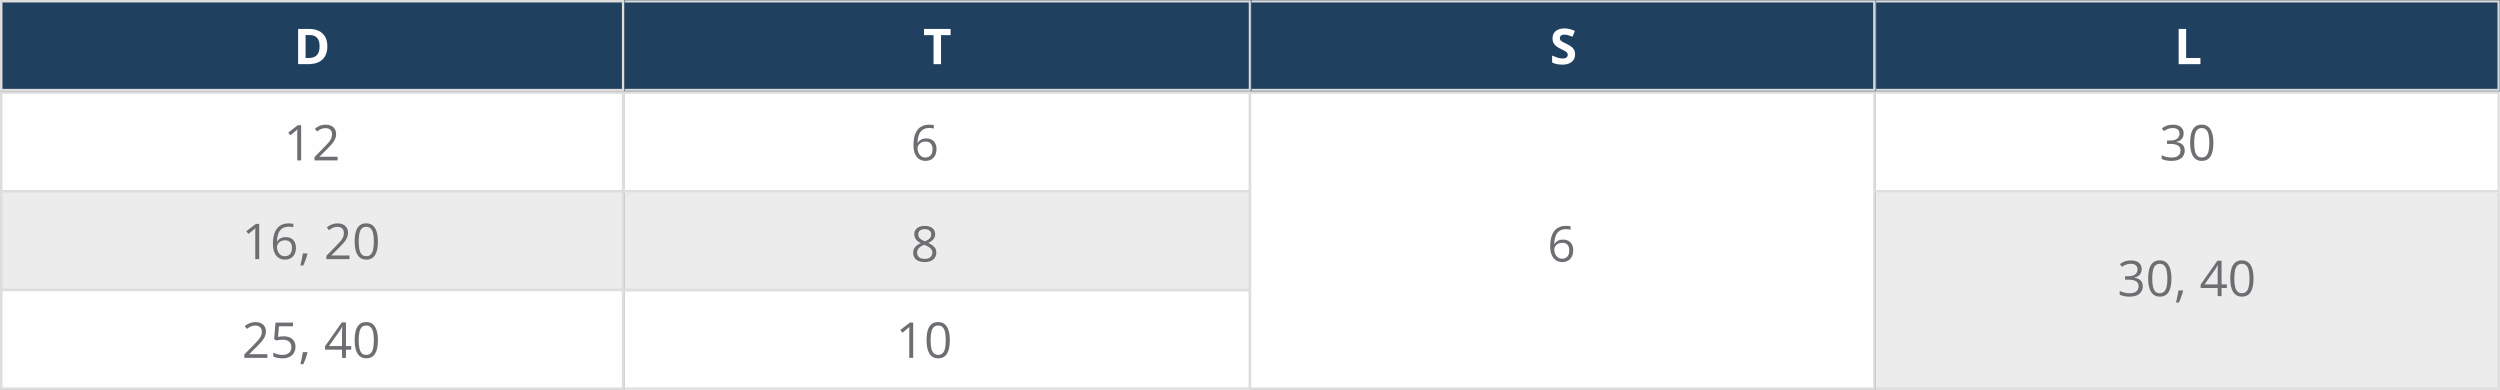
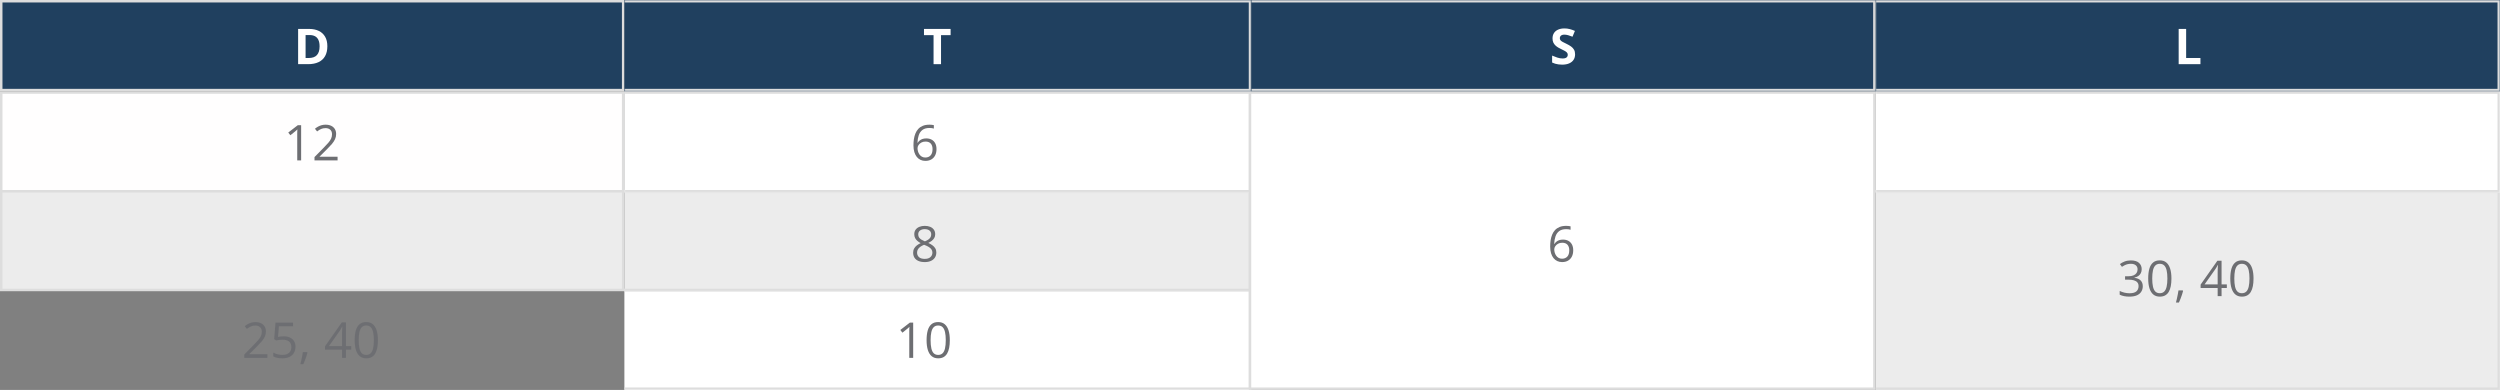
<svg xmlns="http://www.w3.org/2000/svg" width="1013" height="158" viewBox="0 0 1013 158" fill="none">
  <rect x="0" y="0" width="1013" height="158" fill="#808080" stroke="none" />
  <mask id="path-1-inside-1_1138_1105" fill="white">
    <path d="M760 77H1013V158H760V77Z" />
  </mask>
  <path d="M760 77H1013V158H760V77Z" fill="#ECECEC" />
  <path d="M1013 77H1014V76H1013V77ZM1013 158V159H1014V158H1013ZM760 77V78H1013V77V76H760V77ZM1013 77H1012V158H1013H1014V77H1013ZM1013 158V157H760V158V159H1013V158Z" fill="#DDDDDD" mask="url(#path-1-inside-1_1138_1105)" />
  <mask id="path-3-inside-2_1138_1105" fill="white">
    <path d="M253 117H507V158H253V117Z" />
  </mask>
  <path d="M253 117H507V158H253V117Z" fill="white" />
  <path d="M507 117H508V116H507V117ZM507 158V159H508V158H507ZM253 117V118H507V117V116H253V117ZM507 117H506V158H507H508V117H507ZM507 158V157H253V158V159H507V158Z" fill="#DDDDDD" mask="url(#path-3-inside-2_1138_1105)" />
  <mask id="path-5-inside-3_1138_1105" fill="white">
    <path d="M253 77H507V118H253V77Z" />
  </mask>
  <path d="M253 77H507V118H253V77Z" fill="#ECECEC" />
  <path d="M507 77H508V76H507V77ZM507 118V119H508V118H507ZM253 77V78H507V77V76H253V77ZM507 77H506V118H507H508V77H507ZM507 118V117H253V118V119H507V118Z" fill="#DDDDDD" mask="url(#path-5-inside-3_1138_1105)" />
  <rect x="0.5" y="37.5" width="252" height="40" fill="#FFFEFE" stroke="#DDDDDD" />
  <mask id="path-8-inside-4_1138_1105" fill="white">
    <path d="M253 37H507V78H253V37Z" />
  </mask>
-   <path d="M253 37H507V78H253V37Z" fill="white" />
+   <path d="M253 37H507V78H253V37" fill="white" />
  <path d="M507 37H508V36H507V37ZM507 78V79H508V78H507ZM253 37V38H507V37V36H253V37ZM507 37H506V78H507H508V37H507ZM507 78V77H253V78V79H507V78Z" fill="#DDDDDD" mask="url(#path-8-inside-4_1138_1105)" />
  <rect x="0.5" y="77.5" width="252" height="40" fill="#ECECEC" stroke="#DDDDDD" />
  <rect x="506.5" y="37.5" width="253" height="120" fill="white" stroke="#DDDDDD" />
-   <rect x="0.5" y="117.5" width="252" height="40" fill="#FFFEFE" stroke="#DDDDDD" />
  <mask id="path-13-inside-5_1138_1105" fill="white">
    <path d="M760 37H1013V78H760V37Z" />
  </mask>
  <path d="M760 37H1013V78H760V37Z" fill="white" />
  <path d="M1013 37H1014V36H1013V37ZM1013 78V79H1014V78H1013ZM760 37V38H1013V37V36H760V37ZM1013 37H1012V78H1013H1014V37H1013ZM1013 78V77H760V78V79H1013V78Z" fill="#DDDDDD" mask="url(#path-13-inside-5_1138_1105)" />
  <rect x="0.5" y="0.5" width="252" height="36" fill="#20405F" stroke="#DDDDDD" />
  <mask id="path-16-inside-6_1138_1105" fill="white">
    <path d="M253 0H507V37H253V0Z" />
  </mask>
  <path d="M253 0H507V37H253V0Z" fill="#20405F" />
  <path d="M507 0H508V-1H507V0ZM507 37V38H508V37H507ZM253 0V1H507V0V-1H253V0ZM507 0H506V37H507H508V0H507ZM507 37V36H253V37V38H507V37Z" fill="#DDDDDD" mask="url(#path-16-inside-6_1138_1105)" />
  <mask id="path-18-inside-7_1138_1105" fill="white">
    <path d="M760 0H1013V37H760V0Z" />
  </mask>
  <path d="M760 0H1013V37H760V0Z" fill="#20405F" />
  <path d="M1013 0H1014V-1H1013V0ZM1013 37V38H1014V37H1013ZM760 0V1H1013V0V-1H760V0ZM1013 0H1012V37H1013H1014V0H1013ZM1013 37V36H760V37V38H1013V37Z" fill="#DDDDDD" mask="url(#path-18-inside-7_1138_1105)" />
  <path d="M132.643 18.725C132.643 20.333 132.333 21.677 131.715 22.758C131.103 23.832 130.214 24.643 129.049 25.189C127.883 25.73 126.48 26 124.84 26H120.797V11.723H125.279C126.777 11.723 128.076 11.99 129.176 12.523C130.276 13.051 131.129 13.835 131.734 14.877C132.34 15.912 132.643 17.195 132.643 18.725ZM129.498 18.803C129.498 17.748 129.342 16.882 129.029 16.205C128.723 15.521 128.268 15.017 127.662 14.691C127.063 14.366 126.321 14.203 125.436 14.203H123.824V23.5H125.123C126.601 23.5 127.698 23.106 128.414 22.318C129.137 21.531 129.498 20.359 129.498 18.803Z" fill="white" />
  <path d="M122.021 65H120.439V54.883C120.439 54.499 120.439 54.17 120.439 53.897C120.446 53.617 120.452 53.363 120.459 53.135C120.472 52.9 120.488 52.663 120.508 52.422C120.306 52.63 120.117 52.809 119.941 52.959C119.766 53.102 119.548 53.281 119.287 53.496L117.656 54.805L116.807 53.701L120.674 50.723H122.021V65ZM136.787 65H127.432V63.643L131.25 59.766C131.96 59.05 132.555 58.411 133.037 57.852C133.525 57.292 133.896 56.742 134.15 56.201C134.404 55.654 134.531 55.055 134.531 54.404C134.531 53.597 134.29 52.982 133.809 52.559C133.333 52.129 132.705 51.914 131.924 51.914C131.24 51.914 130.635 52.031 130.107 52.266C129.58 52.5 129.04 52.832 128.486 53.262L127.617 52.168C127.995 51.849 128.405 51.566 128.848 51.318C129.297 51.071 129.775 50.876 130.283 50.732C130.798 50.589 131.344 50.518 131.924 50.518C132.803 50.518 133.561 50.671 134.199 50.977C134.837 51.283 135.329 51.719 135.674 52.285C136.025 52.852 136.201 53.525 136.201 54.307C136.201 55.062 136.051 55.765 135.752 56.416C135.452 57.06 135.033 57.702 134.492 58.34C133.952 58.971 133.32 59.642 132.598 60.352L129.492 63.447V63.516H136.787V65Z" fill="#6D6E72" />
  <path d="M370.133 58.897C370.133 58.037 370.191 57.197 370.309 56.377C370.432 55.557 370.637 54.795 370.924 54.092C371.21 53.382 371.601 52.76 372.096 52.227C372.59 51.693 373.206 51.276 373.941 50.977C374.684 50.671 375.572 50.518 376.607 50.518C376.9 50.518 377.216 50.534 377.555 50.566C377.893 50.592 378.173 50.638 378.395 50.703V52.1C378.154 52.015 377.877 51.953 377.564 51.914C377.258 51.875 376.949 51.855 376.637 51.855C375.426 51.855 374.472 52.119 373.775 52.647C373.085 53.174 372.587 53.89 372.281 54.795C371.975 55.693 371.799 56.706 371.754 57.832H371.861C372.063 57.507 372.32 57.214 372.633 56.953C372.945 56.686 373.323 56.475 373.766 56.318C374.215 56.162 374.736 56.084 375.328 56.084C376.161 56.084 376.887 56.253 377.506 56.592C378.131 56.93 378.613 57.422 378.951 58.066C379.296 58.711 379.469 59.492 379.469 60.41C379.469 61.393 379.286 62.243 378.922 62.959C378.557 63.675 378.036 64.228 377.359 64.619C376.689 65.003 375.888 65.195 374.957 65.195C374.26 65.195 373.619 65.062 373.033 64.795C372.447 64.528 371.936 64.131 371.5 63.603C371.07 63.076 370.735 62.422 370.494 61.641C370.253 60.853 370.133 59.938 370.133 58.897ZM374.938 63.828C375.823 63.828 376.533 63.545 377.066 62.978C377.6 62.412 377.867 61.556 377.867 60.41C377.867 59.473 377.63 58.73 377.154 58.184C376.679 57.637 375.963 57.363 375.006 57.363C374.355 57.363 373.788 57.5 373.307 57.773C372.825 58.04 372.451 58.379 372.184 58.789C371.917 59.199 371.783 59.616 371.783 60.039C371.783 60.469 371.845 60.905 371.969 61.348C372.099 61.79 372.294 62.2 372.555 62.578C372.815 62.956 373.144 63.258 373.541 63.486C373.938 63.714 374.404 63.828 374.938 63.828Z" fill="#6D6E72" />
-   <path d="M105.021 105H103.439V94.883C103.439 94.499 103.439 94.17 103.439 93.897C103.446 93.617 103.452 93.363 103.459 93.135C103.472 92.9 103.488 92.663 103.508 92.422C103.306 92.63 103.117 92.809 102.941 92.959C102.766 93.102 102.548 93.281 102.287 93.496L100.656 94.805L99.807 93.701L103.674 90.723H105.021V105ZM110.578 98.897C110.578 98.037 110.637 97.197 110.754 96.377C110.878 95.557 111.083 94.795 111.369 94.092C111.656 93.382 112.046 92.76 112.541 92.227C113.036 91.693 113.651 91.276 114.387 90.977C115.129 90.671 116.018 90.518 117.053 90.518C117.346 90.518 117.661 90.534 118 90.566C118.339 90.592 118.618 90.638 118.84 90.703V92.1C118.599 92.015 118.322 91.953 118.01 91.914C117.704 91.875 117.395 91.856 117.082 91.856C115.871 91.856 114.917 92.119 114.221 92.647C113.531 93.174 113.033 93.89 112.727 94.795C112.421 95.693 112.245 96.706 112.199 97.832H112.307C112.508 97.507 112.766 97.213 113.078 96.953C113.391 96.686 113.768 96.475 114.211 96.318C114.66 96.162 115.181 96.084 115.773 96.084C116.607 96.084 117.333 96.253 117.951 96.592C118.576 96.93 119.058 97.422 119.396 98.066C119.742 98.711 119.914 99.492 119.914 100.41C119.914 101.393 119.732 102.243 119.367 102.959C119.003 103.675 118.482 104.229 117.805 104.619C117.134 105.003 116.333 105.195 115.402 105.195C114.706 105.195 114.064 105.062 113.479 104.795C112.893 104.528 112.382 104.131 111.945 103.604C111.516 103.076 111.18 102.422 110.939 101.641C110.699 100.853 110.578 99.938 110.578 98.897ZM115.383 103.828C116.268 103.828 116.978 103.545 117.512 102.979C118.046 102.412 118.312 101.556 118.312 100.41C118.312 99.473 118.075 98.731 117.6 98.184C117.124 97.637 116.408 97.363 115.451 97.363C114.8 97.363 114.234 97.5 113.752 97.773C113.27 98.04 112.896 98.379 112.629 98.789C112.362 99.199 112.229 99.616 112.229 100.039C112.229 100.469 112.29 100.905 112.414 101.348C112.544 101.79 112.74 102.201 113 102.578C113.26 102.956 113.589 103.258 113.986 103.486C114.383 103.714 114.849 103.828 115.383 103.828ZM124.455 102.676L124.582 102.9C124.465 103.376 124.315 103.883 124.133 104.424C123.957 104.964 123.762 105.505 123.547 106.045C123.339 106.592 123.127 107.103 122.912 107.578H121.701C121.838 107.057 121.971 106.507 122.102 105.928C122.232 105.355 122.349 104.788 122.453 104.229C122.564 103.662 122.652 103.145 122.717 102.676H124.455ZM141.604 105H132.248V103.643L136.066 99.766C136.776 99.049 137.372 98.412 137.854 97.852C138.342 97.292 138.713 96.742 138.967 96.201C139.221 95.654 139.348 95.055 139.348 94.404C139.348 93.597 139.107 92.982 138.625 92.559C138.15 92.129 137.521 91.914 136.74 91.914C136.057 91.914 135.451 92.031 134.924 92.266C134.396 92.5 133.856 92.832 133.303 93.262L132.434 92.168C132.811 91.849 133.221 91.566 133.664 91.318C134.113 91.071 134.592 90.876 135.1 90.732C135.614 90.589 136.161 90.518 136.74 90.518C137.619 90.518 138.378 90.671 139.016 90.977C139.654 91.283 140.145 91.719 140.49 92.285C140.842 92.852 141.018 93.525 141.018 94.307C141.018 95.062 140.868 95.765 140.568 96.416C140.269 97.061 139.849 97.702 139.309 98.34C138.768 98.971 138.137 99.642 137.414 100.352L134.309 103.447V103.516H141.604V105ZM153.127 97.842C153.127 99.001 153.039 100.036 152.863 100.947C152.688 101.859 152.411 102.63 152.033 103.262C151.656 103.893 151.167 104.375 150.568 104.707C149.969 105.033 149.25 105.195 148.41 105.195C147.349 105.195 146.47 104.906 145.773 104.326C145.083 103.747 144.566 102.91 144.221 101.816C143.882 100.716 143.713 99.391 143.713 97.842C143.713 96.318 143.866 95.01 144.172 93.916C144.484 92.816 144.986 91.973 145.676 91.387C146.366 90.794 147.277 90.498 148.41 90.498C149.484 90.498 150.37 90.791 151.066 91.377C151.763 91.956 152.281 92.796 152.619 93.897C152.958 94.99 153.127 96.305 153.127 97.842ZM145.344 97.842C145.344 99.17 145.445 100.277 145.646 101.162C145.848 102.048 146.174 102.712 146.623 103.154C147.079 103.59 147.674 103.809 148.41 103.809C149.146 103.809 149.738 103.59 150.188 103.154C150.643 102.718 150.972 102.057 151.174 101.172C151.382 100.286 151.486 99.176 151.486 97.842C151.486 96.533 151.385 95.439 151.184 94.561C150.982 93.675 150.656 93.011 150.207 92.568C149.758 92.119 149.159 91.894 148.41 91.894C147.661 91.894 147.062 92.119 146.613 92.568C146.164 93.011 145.839 93.675 145.637 94.561C145.441 95.439 145.344 96.533 145.344 97.842Z" fill="#6D6E72" />
  <path d="M108.342 145H98.986V143.643L102.805 139.766C103.514 139.049 104.11 138.411 104.592 137.852C105.08 137.292 105.451 136.742 105.705 136.201C105.959 135.654 106.086 135.055 106.086 134.404C106.086 133.597 105.845 132.982 105.363 132.559C104.888 132.129 104.26 131.914 103.479 131.914C102.795 131.914 102.189 132.031 101.662 132.266C101.135 132.5 100.594 132.832 100.041 133.262L99.172 132.168C99.549 131.849 99.96 131.566 100.402 131.318C100.852 131.071 101.33 130.876 101.838 130.732C102.352 130.589 102.899 130.518 103.479 130.518C104.357 130.518 105.116 130.671 105.754 130.977C106.392 131.283 106.883 131.719 107.229 132.285C107.58 132.852 107.756 133.525 107.756 134.307C107.756 135.062 107.606 135.765 107.307 136.416C107.007 137.061 106.587 137.702 106.047 138.34C105.507 138.971 104.875 139.642 104.152 140.352L101.047 143.447V143.516H108.342V145ZM114.943 136.27C115.913 136.27 116.757 136.436 117.473 136.768C118.189 137.093 118.742 137.568 119.133 138.193C119.53 138.818 119.729 139.577 119.729 140.469C119.729 141.445 119.517 142.288 119.094 142.998C118.671 143.701 118.062 144.245 117.268 144.629C116.473 145.007 115.523 145.195 114.416 145.195C113.674 145.195 112.984 145.13 112.346 145C111.708 144.87 111.171 144.674 110.734 144.414V142.871C111.21 143.158 111.786 143.385 112.463 143.555C113.14 143.724 113.798 143.809 114.436 143.809C115.158 143.809 115.79 143.695 116.33 143.467C116.877 143.232 117.3 142.881 117.6 142.412C117.906 141.937 118.059 141.341 118.059 140.625C118.059 139.674 117.766 138.942 117.18 138.428C116.6 137.907 115.682 137.646 114.426 137.646C114.022 137.646 113.579 137.679 113.098 137.744C112.616 137.809 112.219 137.881 111.906 137.959L111.086 137.422L111.633 130.723H118.732V132.207H113.02L112.658 136.514C112.906 136.462 113.225 136.41 113.615 136.357C114.006 136.299 114.449 136.27 114.943 136.27ZM124.455 142.676L124.582 142.9C124.465 143.376 124.315 143.883 124.133 144.424C123.957 144.964 123.762 145.505 123.547 146.045C123.339 146.592 123.127 147.103 122.912 147.578H121.701C121.838 147.057 121.971 146.507 122.102 145.928C122.232 145.355 122.349 144.788 122.453 144.229C122.564 143.662 122.652 143.145 122.717 142.676H124.455ZM142.316 141.689H140.178V145H138.596V141.689H131.691V140.322L138.488 130.645H140.178V140.225H142.316V141.689ZM138.596 140.225V135.557C138.596 135.199 138.599 134.876 138.605 134.59C138.612 134.297 138.622 134.027 138.635 133.779C138.648 133.525 138.658 133.285 138.664 133.057C138.677 132.829 138.687 132.604 138.693 132.383H138.615C138.492 132.643 138.348 132.92 138.186 133.213C138.029 133.499 137.87 133.757 137.707 133.984L133.303 140.225H138.596ZM153.127 137.842C153.127 139.001 153.039 140.036 152.863 140.947C152.688 141.859 152.411 142.63 152.033 143.262C151.656 143.893 151.167 144.375 150.568 144.707C149.969 145.033 149.25 145.195 148.41 145.195C147.349 145.195 146.47 144.906 145.773 144.326C145.083 143.747 144.566 142.91 144.221 141.816C143.882 140.716 143.713 139.391 143.713 137.842C143.713 136.318 143.866 135.01 144.172 133.916C144.484 132.816 144.986 131.973 145.676 131.387C146.366 130.794 147.277 130.498 148.41 130.498C149.484 130.498 150.37 130.791 151.066 131.377C151.763 131.956 152.281 132.796 152.619 133.896C152.958 134.99 153.127 136.305 153.127 137.842ZM145.344 137.842C145.344 139.17 145.445 140.277 145.646 141.162C145.848 142.048 146.174 142.712 146.623 143.154C147.079 143.59 147.674 143.809 148.41 143.809C149.146 143.809 149.738 143.59 150.188 143.154C150.643 142.718 150.972 142.057 151.174 141.172C151.382 140.286 151.486 139.176 151.486 137.842C151.486 136.533 151.385 135.439 151.184 134.561C150.982 133.675 150.656 133.011 150.207 132.568C149.758 132.119 149.159 131.895 148.41 131.895C147.661 131.895 147.062 132.119 146.613 132.568C146.164 133.011 145.839 133.675 145.637 134.561C145.441 135.439 145.344 136.533 145.344 137.842Z" fill="#6D6E72" />
-   <path d="M884.814 54.053C884.814 54.691 884.691 55.244 884.443 55.713C884.196 56.182 883.851 56.566 883.408 56.865C882.965 57.158 882.445 57.363 881.846 57.48V57.559C882.979 57.702 883.828 58.066 884.395 58.652C884.967 59.238 885.254 60.007 885.254 60.957C885.254 61.784 885.059 62.516 884.668 63.154C884.284 63.792 883.691 64.294 882.891 64.658C882.096 65.016 881.077 65.195 879.834 65.195C879.079 65.195 878.379 65.133 877.734 65.01C877.096 64.893 876.484 64.694 875.898 64.414V62.891C876.491 63.184 877.135 63.415 877.832 63.584C878.529 63.747 879.202 63.828 879.854 63.828C881.156 63.828 882.096 63.571 882.676 63.057C883.255 62.536 883.545 61.826 883.545 60.928C883.545 60.309 883.382 59.811 883.057 59.434C882.738 59.05 882.275 58.77 881.67 58.594C881.071 58.411 880.348 58.32 879.502 58.32H878.076V56.934H879.512C880.286 56.934 880.944 56.82 881.484 56.592C882.025 56.364 882.435 56.045 882.715 55.635C883.001 55.218 883.145 54.727 883.145 54.16C883.145 53.438 882.904 52.881 882.422 52.49C881.94 52.093 881.286 51.895 880.459 51.895C879.951 51.895 879.489 51.947 879.072 52.051C878.656 52.155 878.265 52.298 877.9 52.48C877.536 52.663 877.171 52.874 876.807 53.115L875.986 52.002C876.507 51.598 877.142 51.25 877.891 50.957C878.639 50.664 879.489 50.518 880.439 50.518C881.898 50.518 882.992 50.85 883.721 51.514C884.45 52.178 884.814 53.024 884.814 54.053ZM896.865 57.842C896.865 59.001 896.777 60.036 896.602 60.947C896.426 61.859 896.149 62.63 895.771 63.262C895.394 63.893 894.906 64.375 894.307 64.707C893.708 65.033 892.988 65.195 892.148 65.195C891.087 65.195 890.208 64.906 889.512 64.326C888.822 63.747 888.304 62.91 887.959 61.816C887.62 60.716 887.451 59.391 887.451 57.842C887.451 56.318 887.604 55.01 887.91 53.916C888.223 52.816 888.724 51.973 889.414 51.387C890.104 50.794 891.016 50.498 892.148 50.498C893.223 50.498 894.108 50.791 894.805 51.377C895.501 51.956 896.019 52.796 896.357 53.897C896.696 54.99 896.865 56.305 896.865 57.842ZM889.082 57.842C889.082 59.17 889.183 60.277 889.385 61.162C889.587 62.047 889.912 62.712 890.361 63.154C890.817 63.59 891.413 63.809 892.148 63.809C892.884 63.809 893.477 63.59 893.926 63.154C894.382 62.718 894.71 62.057 894.912 61.172C895.12 60.286 895.225 59.176 895.225 57.842C895.225 56.533 895.124 55.44 894.922 54.56C894.72 53.675 894.395 53.011 893.945 52.568C893.496 52.119 892.897 51.895 892.148 51.895C891.4 51.895 890.801 52.119 890.352 52.568C889.902 53.011 889.577 53.675 889.375 54.56C889.18 55.44 889.082 56.533 889.082 57.842Z" fill="#6D6E72" />
  <path d="M381.305 26H378.277V14.242H374.4V11.723H385.182V14.242H381.305V26Z" fill="white" />
  <path d="M882.797 26V11.723H885.824V23.5H891.615V26H882.797Z" fill="white" />
  <mask id="path-28-inside-8_1138_1105" fill="white">
    <path d="M507 0H760V37H507V0Z" />
  </mask>
  <path d="M507 0H760V37H507V0Z" fill="#20405F" />
  <path d="M760 0H761V-1H760V0ZM760 37V38H761V37H760ZM507 0V1H760V0V-1H507V0ZM760 0H759V37H760H761V0H760ZM760 37V36H507V37V38H760V37Z" fill="#DDDDDD" mask="url(#path-28-inside-8_1138_1105)" />
  <path d="M638.225 22.035C638.225 22.881 638.02 23.617 637.609 24.242C637.199 24.867 636.6 25.349 635.812 25.688C635.031 26.026 634.081 26.195 632.961 26.195C632.466 26.195 631.981 26.163 631.506 26.098C631.037 26.033 630.585 25.938 630.148 25.814C629.719 25.684 629.309 25.525 628.918 25.336V22.523C629.595 22.823 630.298 23.093 631.027 23.334C631.757 23.575 632.479 23.695 633.195 23.695C633.69 23.695 634.087 23.63 634.387 23.5C634.693 23.37 634.914 23.191 635.051 22.963C635.188 22.735 635.256 22.475 635.256 22.182C635.256 21.824 635.135 21.518 634.895 21.264C634.654 21.01 634.322 20.772 633.898 20.551C633.482 20.329 633.01 20.092 632.482 19.838C632.15 19.682 631.789 19.493 631.398 19.271C631.008 19.044 630.637 18.767 630.285 18.441C629.934 18.116 629.644 17.722 629.416 17.26C629.195 16.791 629.084 16.231 629.084 15.58C629.084 14.727 629.279 13.998 629.67 13.393C630.061 12.787 630.617 12.325 631.34 12.006C632.069 11.68 632.928 11.518 633.918 11.518C634.66 11.518 635.367 11.605 636.037 11.781C636.714 11.95 637.421 12.198 638.156 12.523L637.18 14.877C636.522 14.61 635.933 14.405 635.412 14.262C634.891 14.112 634.361 14.037 633.82 14.037C633.443 14.037 633.12 14.099 632.854 14.223C632.587 14.34 632.385 14.509 632.248 14.73C632.111 14.945 632.043 15.196 632.043 15.482C632.043 15.821 632.141 16.107 632.336 16.342C632.538 16.57 632.837 16.791 633.234 17.006C633.638 17.221 634.139 17.471 634.738 17.758C635.467 18.103 636.089 18.464 636.604 18.842C637.124 19.213 637.525 19.652 637.805 20.16C638.085 20.662 638.225 21.287 638.225 22.035Z" fill="white" />
  <path d="M374.703 91.518C375.53 91.518 376.262 91.648 376.9 91.908C377.538 92.169 378.036 92.553 378.395 93.061C378.759 93.562 378.941 94.18 378.941 94.916C378.941 95.495 378.814 96.003 378.561 96.439C378.313 96.869 377.978 97.247 377.555 97.572C377.132 97.891 376.663 98.178 376.148 98.432C376.76 98.712 377.311 99.027 377.799 99.379C378.294 99.731 378.684 100.144 378.971 100.619C379.257 101.094 379.4 101.658 379.4 102.309C379.4 103.109 379.205 103.803 378.814 104.389C378.43 104.968 377.89 105.414 377.193 105.727C376.497 106.039 375.68 106.195 374.742 106.195C373.733 106.195 372.874 106.046 372.164 105.746C371.461 105.44 370.924 105.004 370.553 104.438C370.188 103.865 370.006 103.178 370.006 102.377C370.006 101.719 370.146 101.15 370.426 100.668C370.706 100.18 371.077 99.76 371.539 99.408C372.001 99.057 372.506 98.76 373.053 98.519C372.577 98.259 372.141 97.963 371.744 97.631C371.354 97.299 371.041 96.912 370.807 96.469C370.579 96.019 370.465 95.499 370.465 94.906C370.465 94.184 370.647 93.572 371.012 93.07C371.383 92.562 371.887 92.178 372.525 91.918C373.17 91.651 373.896 91.518 374.703 91.518ZM371.598 102.387C371.598 103.116 371.855 103.718 372.369 104.193C372.883 104.662 373.661 104.896 374.703 104.896C375.693 104.896 376.458 104.662 376.998 104.193C377.538 103.718 377.809 103.096 377.809 102.328C377.809 101.853 377.685 101.436 377.438 101.078C377.19 100.714 376.839 100.388 376.383 100.102C375.927 99.815 375.39 99.555 374.771 99.32L374.42 99.193C373.821 99.441 373.31 99.717 372.887 100.023C372.47 100.323 372.151 100.665 371.93 101.049C371.708 101.433 371.598 101.879 371.598 102.387ZM374.684 92.846C373.915 92.846 373.287 93.031 372.799 93.402C372.311 93.767 372.066 94.294 372.066 94.984C372.066 95.479 372.184 95.899 372.418 96.244C372.659 96.583 372.984 96.876 373.395 97.123C373.805 97.364 374.264 97.588 374.771 97.797C375.266 97.588 375.706 97.361 376.09 97.113C376.474 96.859 376.777 96.56 376.998 96.215C377.219 95.87 377.33 95.456 377.33 94.975C377.33 94.284 377.086 93.757 376.598 93.393C376.116 93.028 375.478 92.846 374.684 92.846Z" fill="#6D6E72" />
  <path d="M370.021 145H368.439V134.883C368.439 134.499 368.439 134.17 368.439 133.896C368.446 133.617 368.452 133.363 368.459 133.135C368.472 132.9 368.488 132.663 368.508 132.422C368.306 132.63 368.117 132.809 367.941 132.959C367.766 133.102 367.548 133.281 367.287 133.496L365.656 134.805L364.807 133.701L368.674 130.723H370.021V145ZM384.865 137.842C384.865 139.001 384.777 140.036 384.602 140.947C384.426 141.859 384.149 142.63 383.771 143.262C383.394 143.893 382.906 144.375 382.307 144.707C381.708 145.033 380.988 145.195 380.148 145.195C379.087 145.195 378.208 144.906 377.512 144.326C376.822 143.747 376.304 142.91 375.959 141.816C375.62 140.716 375.451 139.391 375.451 137.842C375.451 136.318 375.604 135.01 375.91 133.916C376.223 132.816 376.724 131.973 377.414 131.387C378.104 130.794 379.016 130.498 380.148 130.498C381.223 130.498 382.108 130.791 382.805 131.377C383.501 131.956 384.019 132.796 384.357 133.896C384.696 134.99 384.865 136.305 384.865 137.842ZM377.082 137.842C377.082 139.17 377.183 140.277 377.385 141.162C377.587 142.048 377.912 142.712 378.361 143.154C378.817 143.59 379.413 143.809 380.148 143.809C380.884 143.809 381.477 143.59 381.926 143.154C382.382 142.718 382.71 142.057 382.912 141.172C383.12 140.286 383.225 139.176 383.225 137.842C383.225 136.533 383.124 135.439 382.922 134.561C382.72 133.675 382.395 133.011 381.945 132.568C381.496 132.119 380.897 131.895 380.148 131.895C379.4 131.895 378.801 132.119 378.352 132.568C377.902 133.011 377.577 133.675 377.375 134.561C377.18 135.439 377.082 136.533 377.082 137.842Z" fill="#6D6E72" />
  <path d="M628.133 99.897C628.133 99.037 628.191 98.197 628.309 97.377C628.432 96.557 628.637 95.795 628.924 95.092C629.21 94.382 629.601 93.76 630.096 93.227C630.59 92.693 631.206 92.276 631.941 91.977C632.684 91.671 633.572 91.518 634.607 91.518C634.9 91.518 635.216 91.534 635.555 91.566C635.893 91.592 636.173 91.638 636.395 91.703V93.1C636.154 93.015 635.877 92.953 635.564 92.914C635.258 92.875 634.949 92.856 634.637 92.856C633.426 92.856 632.472 93.119 631.775 93.647C631.085 94.174 630.587 94.89 630.281 95.795C629.975 96.693 629.799 97.706 629.754 98.832H629.861C630.063 98.507 630.32 98.213 630.633 97.953C630.945 97.686 631.323 97.475 631.766 97.318C632.215 97.162 632.736 97.084 633.328 97.084C634.161 97.084 634.887 97.253 635.506 97.592C636.131 97.93 636.613 98.422 636.951 99.066C637.296 99.711 637.469 100.492 637.469 101.41C637.469 102.393 637.286 103.243 636.922 103.959C636.557 104.675 636.036 105.229 635.359 105.619C634.689 106.003 633.888 106.195 632.957 106.195C632.26 106.195 631.619 106.062 631.033 105.795C630.447 105.528 629.936 105.131 629.5 104.604C629.07 104.076 628.735 103.422 628.494 102.641C628.253 101.853 628.133 100.938 628.133 99.897ZM632.938 104.828C633.823 104.828 634.533 104.545 635.066 103.979C635.6 103.412 635.867 102.556 635.867 101.41C635.867 100.473 635.63 99.731 635.154 99.184C634.679 98.637 633.963 98.363 633.006 98.363C632.355 98.363 631.788 98.5 631.307 98.773C630.825 99.04 630.451 99.379 630.184 99.789C629.917 100.199 629.783 100.616 629.783 101.039C629.783 101.469 629.845 101.905 629.969 102.348C630.099 102.79 630.294 103.201 630.555 103.578C630.815 103.956 631.144 104.258 631.541 104.486C631.938 104.714 632.404 104.828 632.938 104.828Z" fill="#6D6E72" />
  <path d="M867.814 109.053C867.814 109.691 867.691 110.244 867.443 110.713C867.196 111.182 866.851 111.566 866.408 111.865C865.965 112.158 865.445 112.363 864.846 112.48V112.559C865.979 112.702 866.828 113.066 867.395 113.652C867.967 114.238 868.254 115.007 868.254 115.957C868.254 116.784 868.059 117.516 867.668 118.154C867.284 118.792 866.691 119.294 865.891 119.658C865.096 120.016 864.077 120.195 862.834 120.195C862.079 120.195 861.379 120.133 860.734 120.01C860.096 119.893 859.484 119.694 858.898 119.414V117.891C859.491 118.184 860.135 118.415 860.832 118.584C861.529 118.747 862.202 118.828 862.854 118.828C864.156 118.828 865.096 118.571 865.676 118.057C866.255 117.536 866.545 116.826 866.545 115.928C866.545 115.309 866.382 114.811 866.057 114.434C865.738 114.049 865.275 113.77 864.67 113.594C864.071 113.411 863.348 113.32 862.502 113.32H861.076V111.934H862.512C863.286 111.934 863.944 111.82 864.484 111.592C865.025 111.364 865.435 111.045 865.715 110.635C866.001 110.218 866.145 109.727 866.145 109.16C866.145 108.438 865.904 107.881 865.422 107.49C864.94 107.093 864.286 106.895 863.459 106.895C862.951 106.895 862.489 106.947 862.072 107.051C861.656 107.155 861.265 107.298 860.9 107.48C860.536 107.663 860.171 107.874 859.807 108.115L858.986 107.002C859.507 106.598 860.142 106.25 860.891 105.957C861.639 105.664 862.489 105.518 863.439 105.518C864.898 105.518 865.992 105.85 866.721 106.514C867.45 107.178 867.814 108.024 867.814 109.053ZM879.865 112.842C879.865 114.001 879.777 115.036 879.602 115.947C879.426 116.859 879.149 117.63 878.771 118.262C878.394 118.893 877.906 119.375 877.307 119.707C876.708 120.033 875.988 120.195 875.148 120.195C874.087 120.195 873.208 119.906 872.512 119.326C871.822 118.747 871.304 117.91 870.959 116.816C870.62 115.716 870.451 114.391 870.451 112.842C870.451 111.318 870.604 110.01 870.91 108.916C871.223 107.816 871.724 106.973 872.414 106.387C873.104 105.794 874.016 105.498 875.148 105.498C876.223 105.498 877.108 105.791 877.805 106.377C878.501 106.956 879.019 107.796 879.357 108.896C879.696 109.99 879.865 111.305 879.865 112.842ZM872.082 112.842C872.082 114.17 872.183 115.277 872.385 116.162C872.587 117.048 872.912 117.712 873.361 118.154C873.817 118.59 874.413 118.809 875.148 118.809C875.884 118.809 876.477 118.59 876.926 118.154C877.382 117.718 877.71 117.057 877.912 116.172C878.12 115.286 878.225 114.176 878.225 112.842C878.225 111.533 878.124 110.439 877.922 109.561C877.72 108.675 877.395 108.011 876.945 107.568C876.496 107.119 875.897 106.895 875.148 106.895C874.4 106.895 873.801 107.119 873.352 107.568C872.902 108.011 872.577 108.675 872.375 109.561C872.18 110.439 872.082 111.533 872.082 112.842ZM884.455 117.676L884.582 117.9C884.465 118.376 884.315 118.883 884.133 119.424C883.957 119.964 883.762 120.505 883.547 121.045C883.339 121.592 883.127 122.103 882.912 122.578H881.701C881.838 122.057 881.971 121.507 882.102 120.928C882.232 120.355 882.349 119.788 882.453 119.229C882.564 118.662 882.652 118.145 882.717 117.676H884.455ZM902.316 116.689H900.178V120H898.596V116.689H891.691V115.322L898.488 105.645H900.178V115.225H902.316V116.689ZM898.596 115.225V110.557C898.596 110.199 898.599 109.876 898.605 109.59C898.612 109.297 898.622 109.027 898.635 108.779C898.648 108.525 898.658 108.285 898.664 108.057C898.677 107.829 898.687 107.604 898.693 107.383H898.615C898.492 107.643 898.348 107.92 898.186 108.213C898.029 108.499 897.87 108.757 897.707 108.984L893.303 115.225H898.596ZM913.127 112.842C913.127 114.001 913.039 115.036 912.863 115.947C912.688 116.859 912.411 117.63 912.033 118.262C911.656 118.893 911.167 119.375 910.568 119.707C909.969 120.033 909.25 120.195 908.41 120.195C907.349 120.195 906.47 119.906 905.773 119.326C905.083 118.747 904.566 117.91 904.221 116.816C903.882 115.716 903.713 114.391 903.713 112.842C903.713 111.318 903.866 110.01 904.172 108.916C904.484 107.816 904.986 106.973 905.676 106.387C906.366 105.794 907.277 105.498 908.41 105.498C909.484 105.498 910.37 105.791 911.066 106.377C911.763 106.956 912.281 107.796 912.619 108.896C912.958 109.99 913.127 111.305 913.127 112.842ZM905.344 112.842C905.344 114.17 905.445 115.277 905.646 116.162C905.848 117.048 906.174 117.712 906.623 118.154C907.079 118.59 907.674 118.809 908.41 118.809C909.146 118.809 909.738 118.59 910.188 118.154C910.643 117.718 910.972 117.057 911.174 116.172C911.382 115.286 911.486 114.176 911.486 112.842C911.486 111.533 911.385 110.439 911.184 109.561C910.982 108.675 910.656 108.011 910.207 107.568C909.758 107.119 909.159 106.895 908.41 106.895C907.661 106.895 907.062 107.119 906.613 107.568C906.164 108.011 905.839 108.675 905.637 109.561C905.441 110.439 905.344 111.533 905.344 112.842Z" fill="#6D6E72" />
</svg>